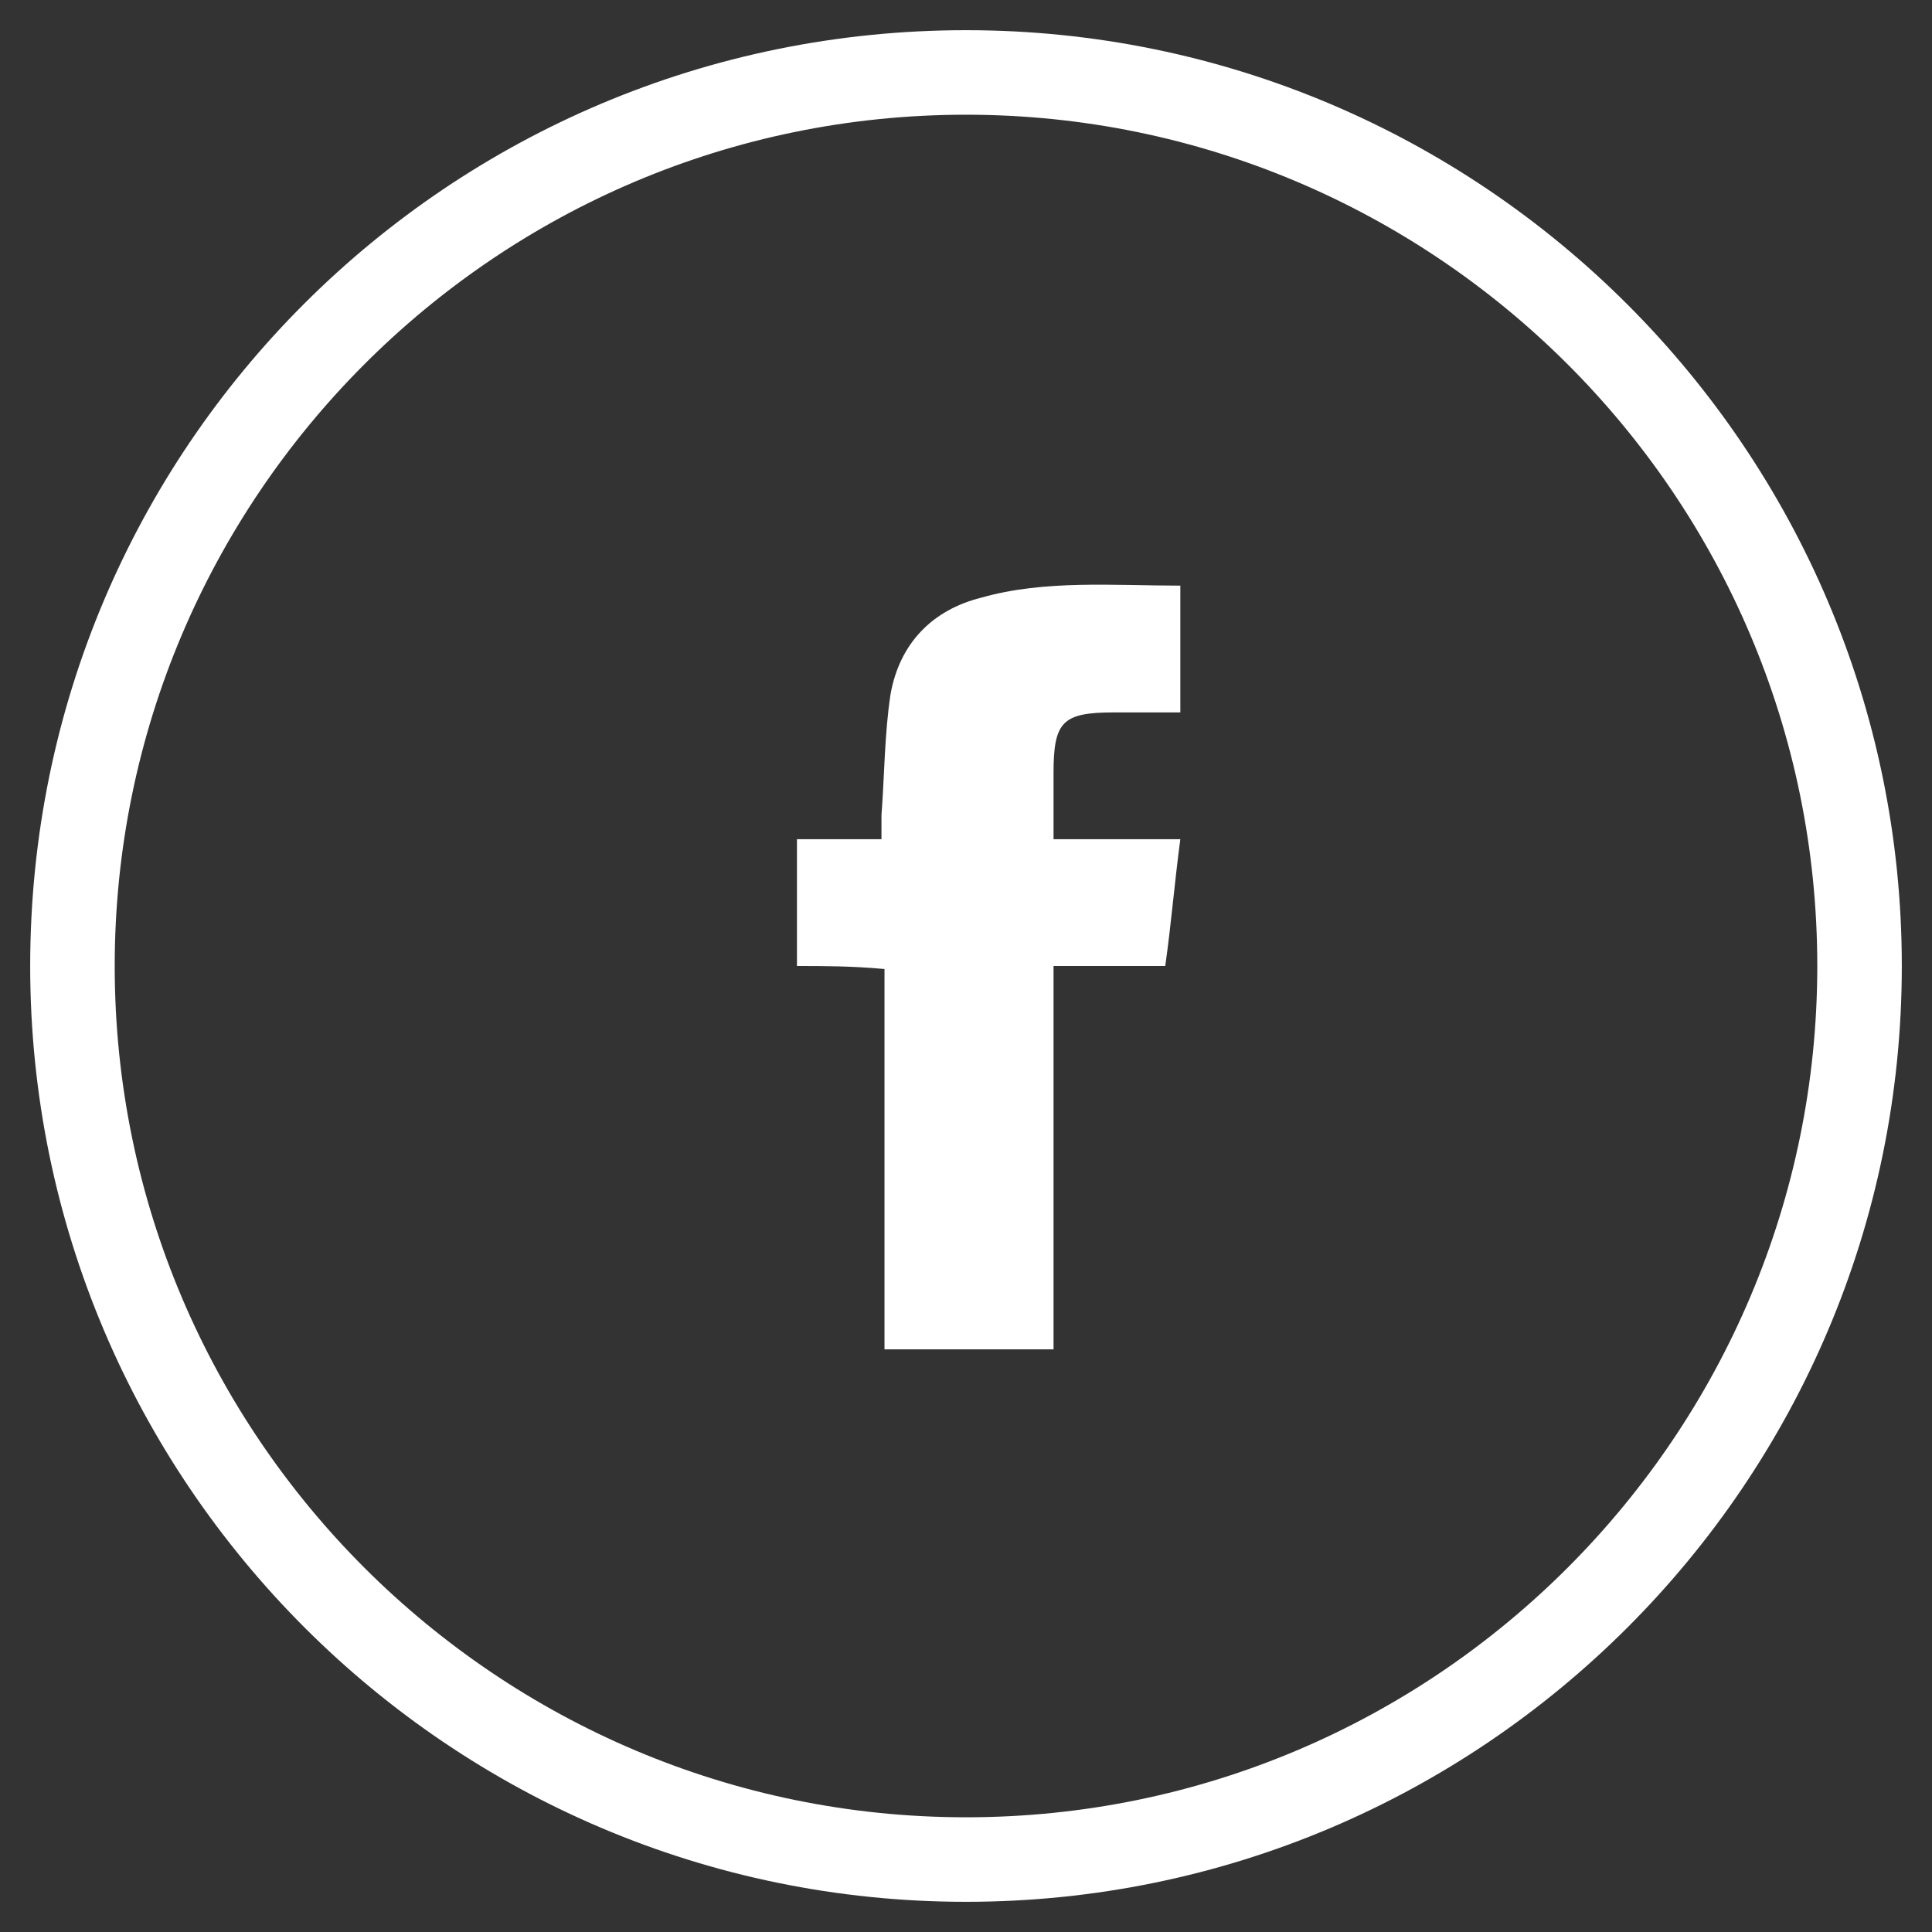
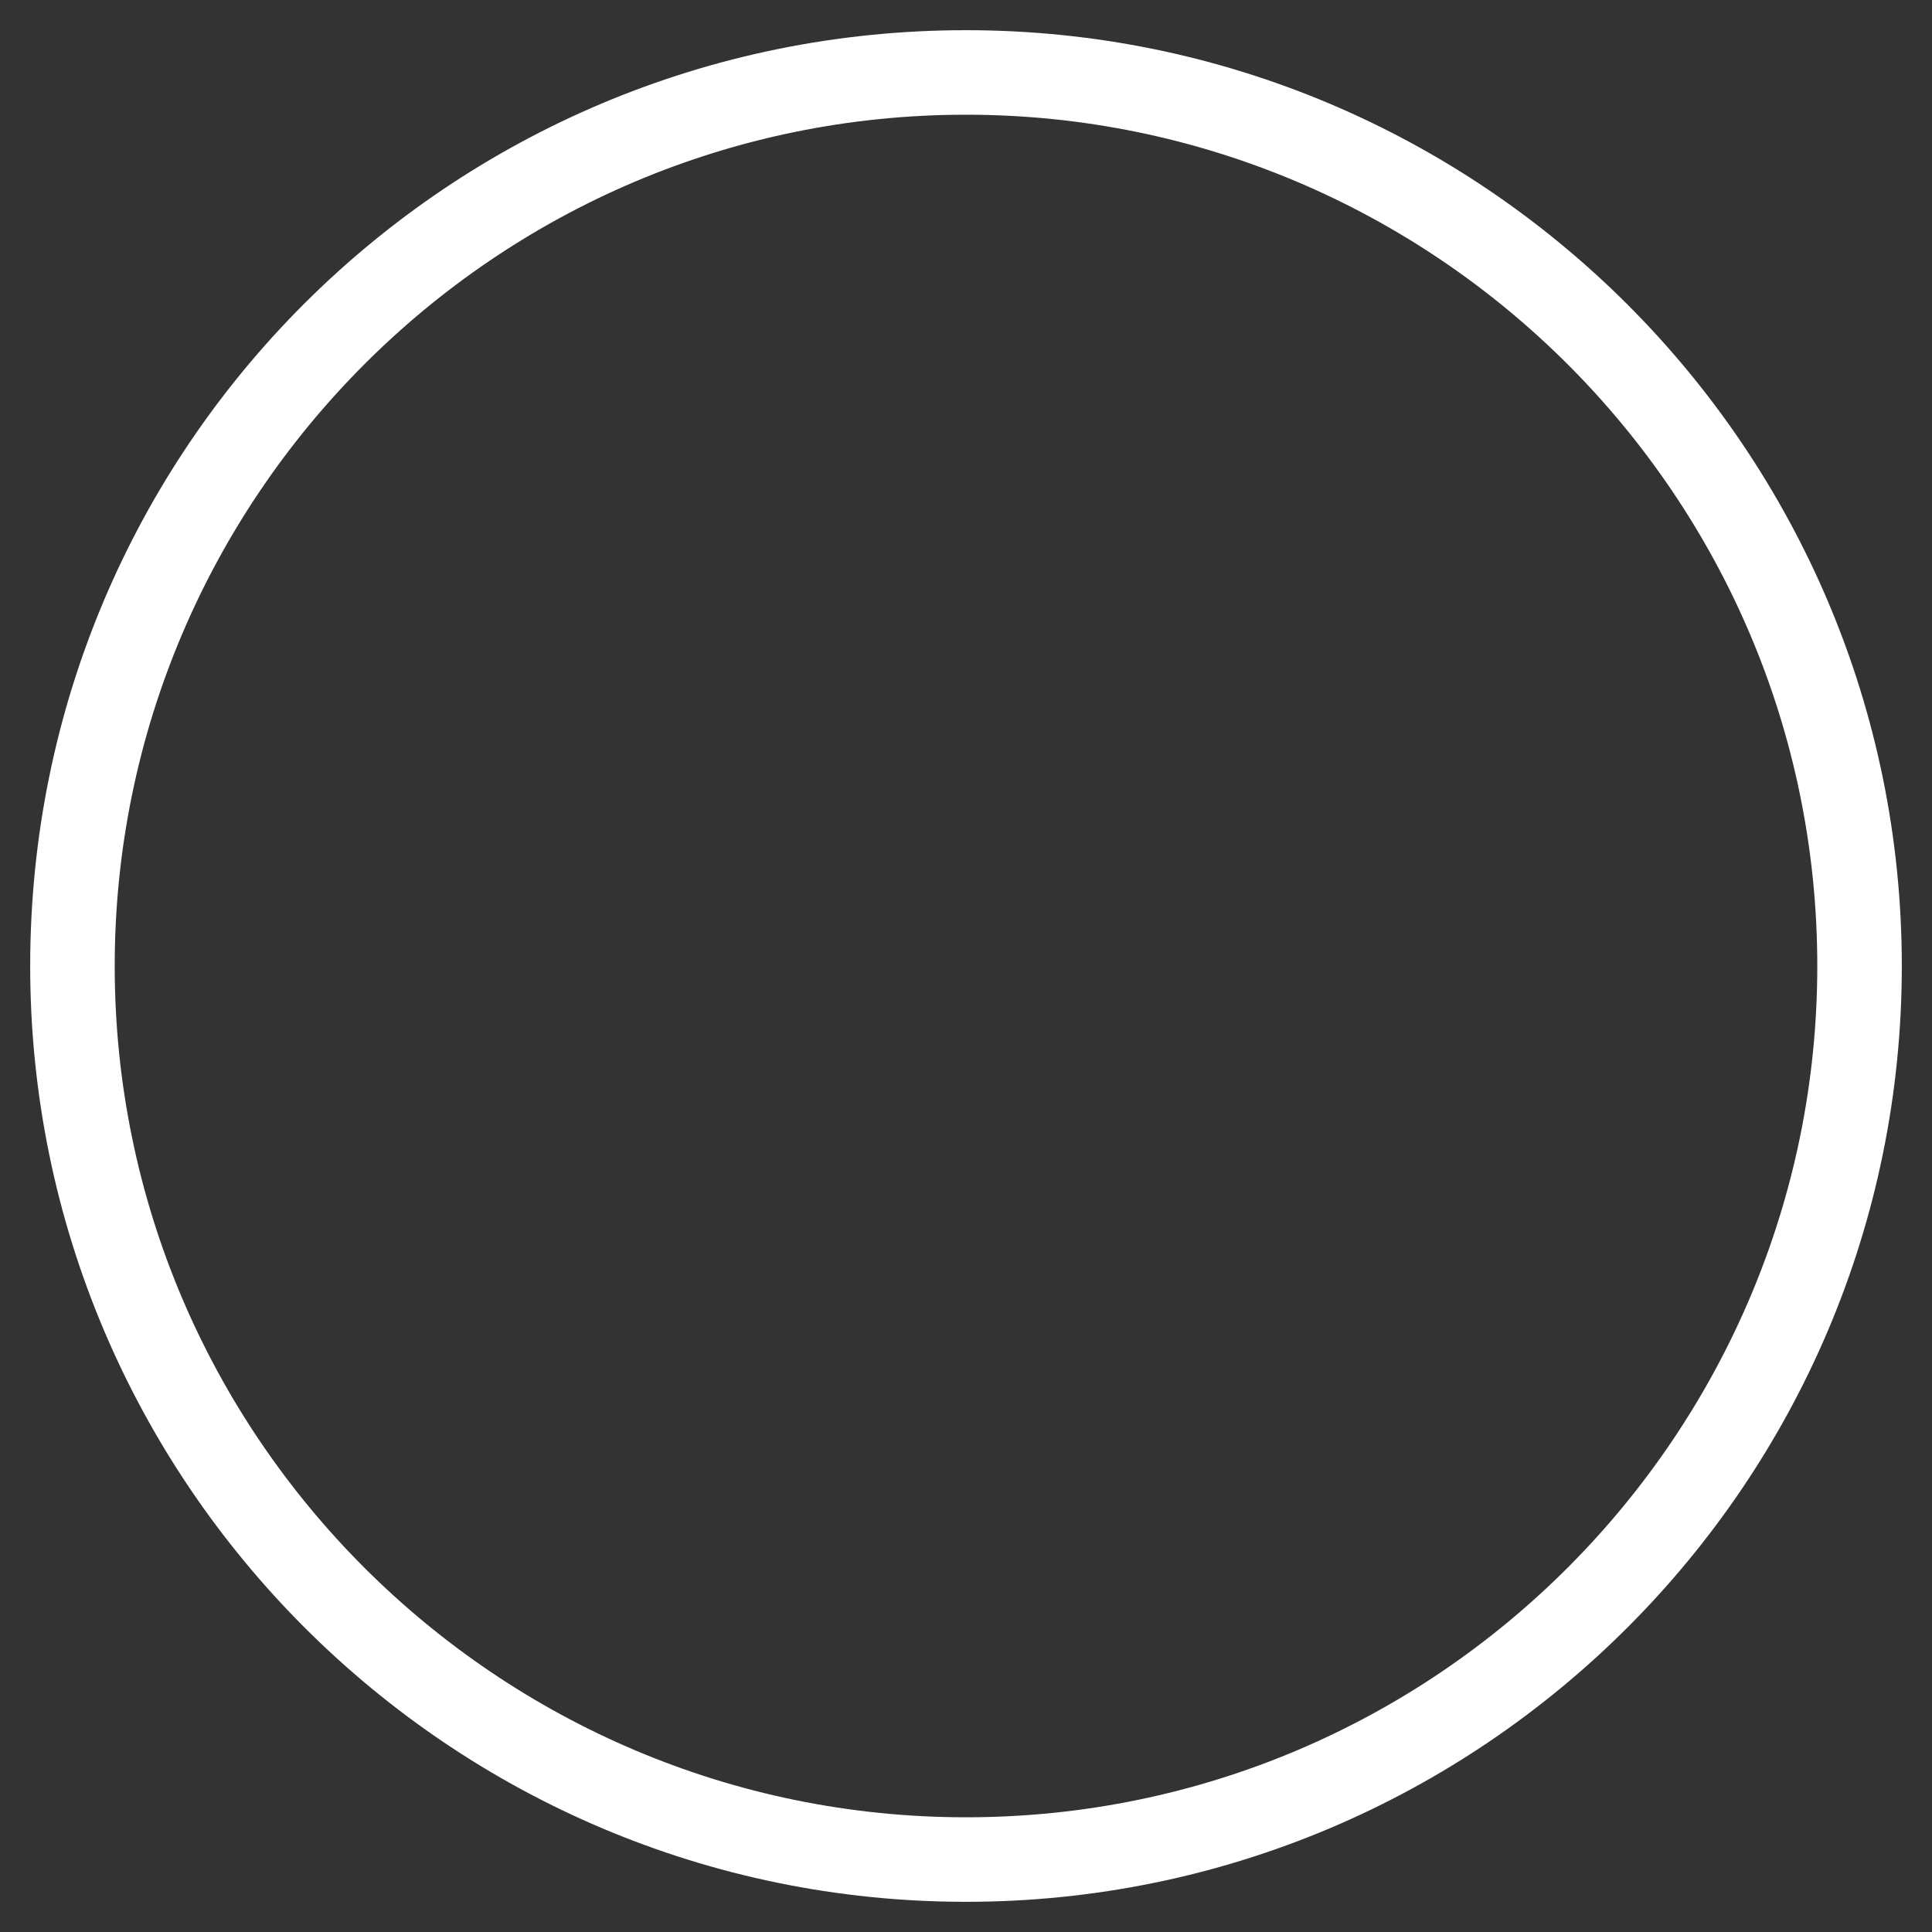
<svg xmlns="http://www.w3.org/2000/svg" width="48" height="48" viewBox="0 0 48 48" fill="none">
  <rect x="0" y="0" width="48" height="48" fill="#333333" stroke="none" />
  <path d="M47.25 24C47.25 36.825 36.825 47.25 24 47.25C11.175 47.25 0.75 36.825 0.75 24C0.75 11.1 11.175 0.75 24 0.75C36.825 0.75 47.25 11.175 47.25 24ZM24 45.15C35.7 45.15 45.15 35.625 45.15 24C45.15 12.3 35.625 2.85 24 2.85C12.3 2.85 2.85 12.375 2.85 24C2.85 35.7 12.375 45.15 24 45.15Z" fill="white" />
-   <path d="M19.8 24C19.8 22.95 19.8 21.9 19.8 20.85C20.475 20.85 21.15 20.85 21.9 20.85C21.9 20.625 21.9 20.475 21.9 20.25C21.975 19.275 21.975 18.225 22.125 17.25C22.35 15.975 23.175 15.15 24.375 14.85C25.95 14.4 27.675 14.55 29.325 14.55C29.325 15.6 29.325 16.65 29.325 17.7C28.95 17.7 28.65 17.7 28.275 17.7C28.05 17.7 27.825 17.7 27.675 17.7C26.4 17.7 26.175 17.925 26.175 19.2C26.175 19.725 26.175 20.25 26.175 20.85C27.225 20.85 28.275 20.85 29.325 20.85C29.175 21.975 29.1 22.95 28.95 24C28.05 24 27.075 24 26.175 24C26.175 27.15 26.175 30.3 26.175 33.525C24.75 33.525 23.4 33.525 21.975 33.525C21.975 30.375 21.975 27.225 21.975 24.075C21.15 24 20.475 24 19.8 24Z" fill="white" />
</svg>